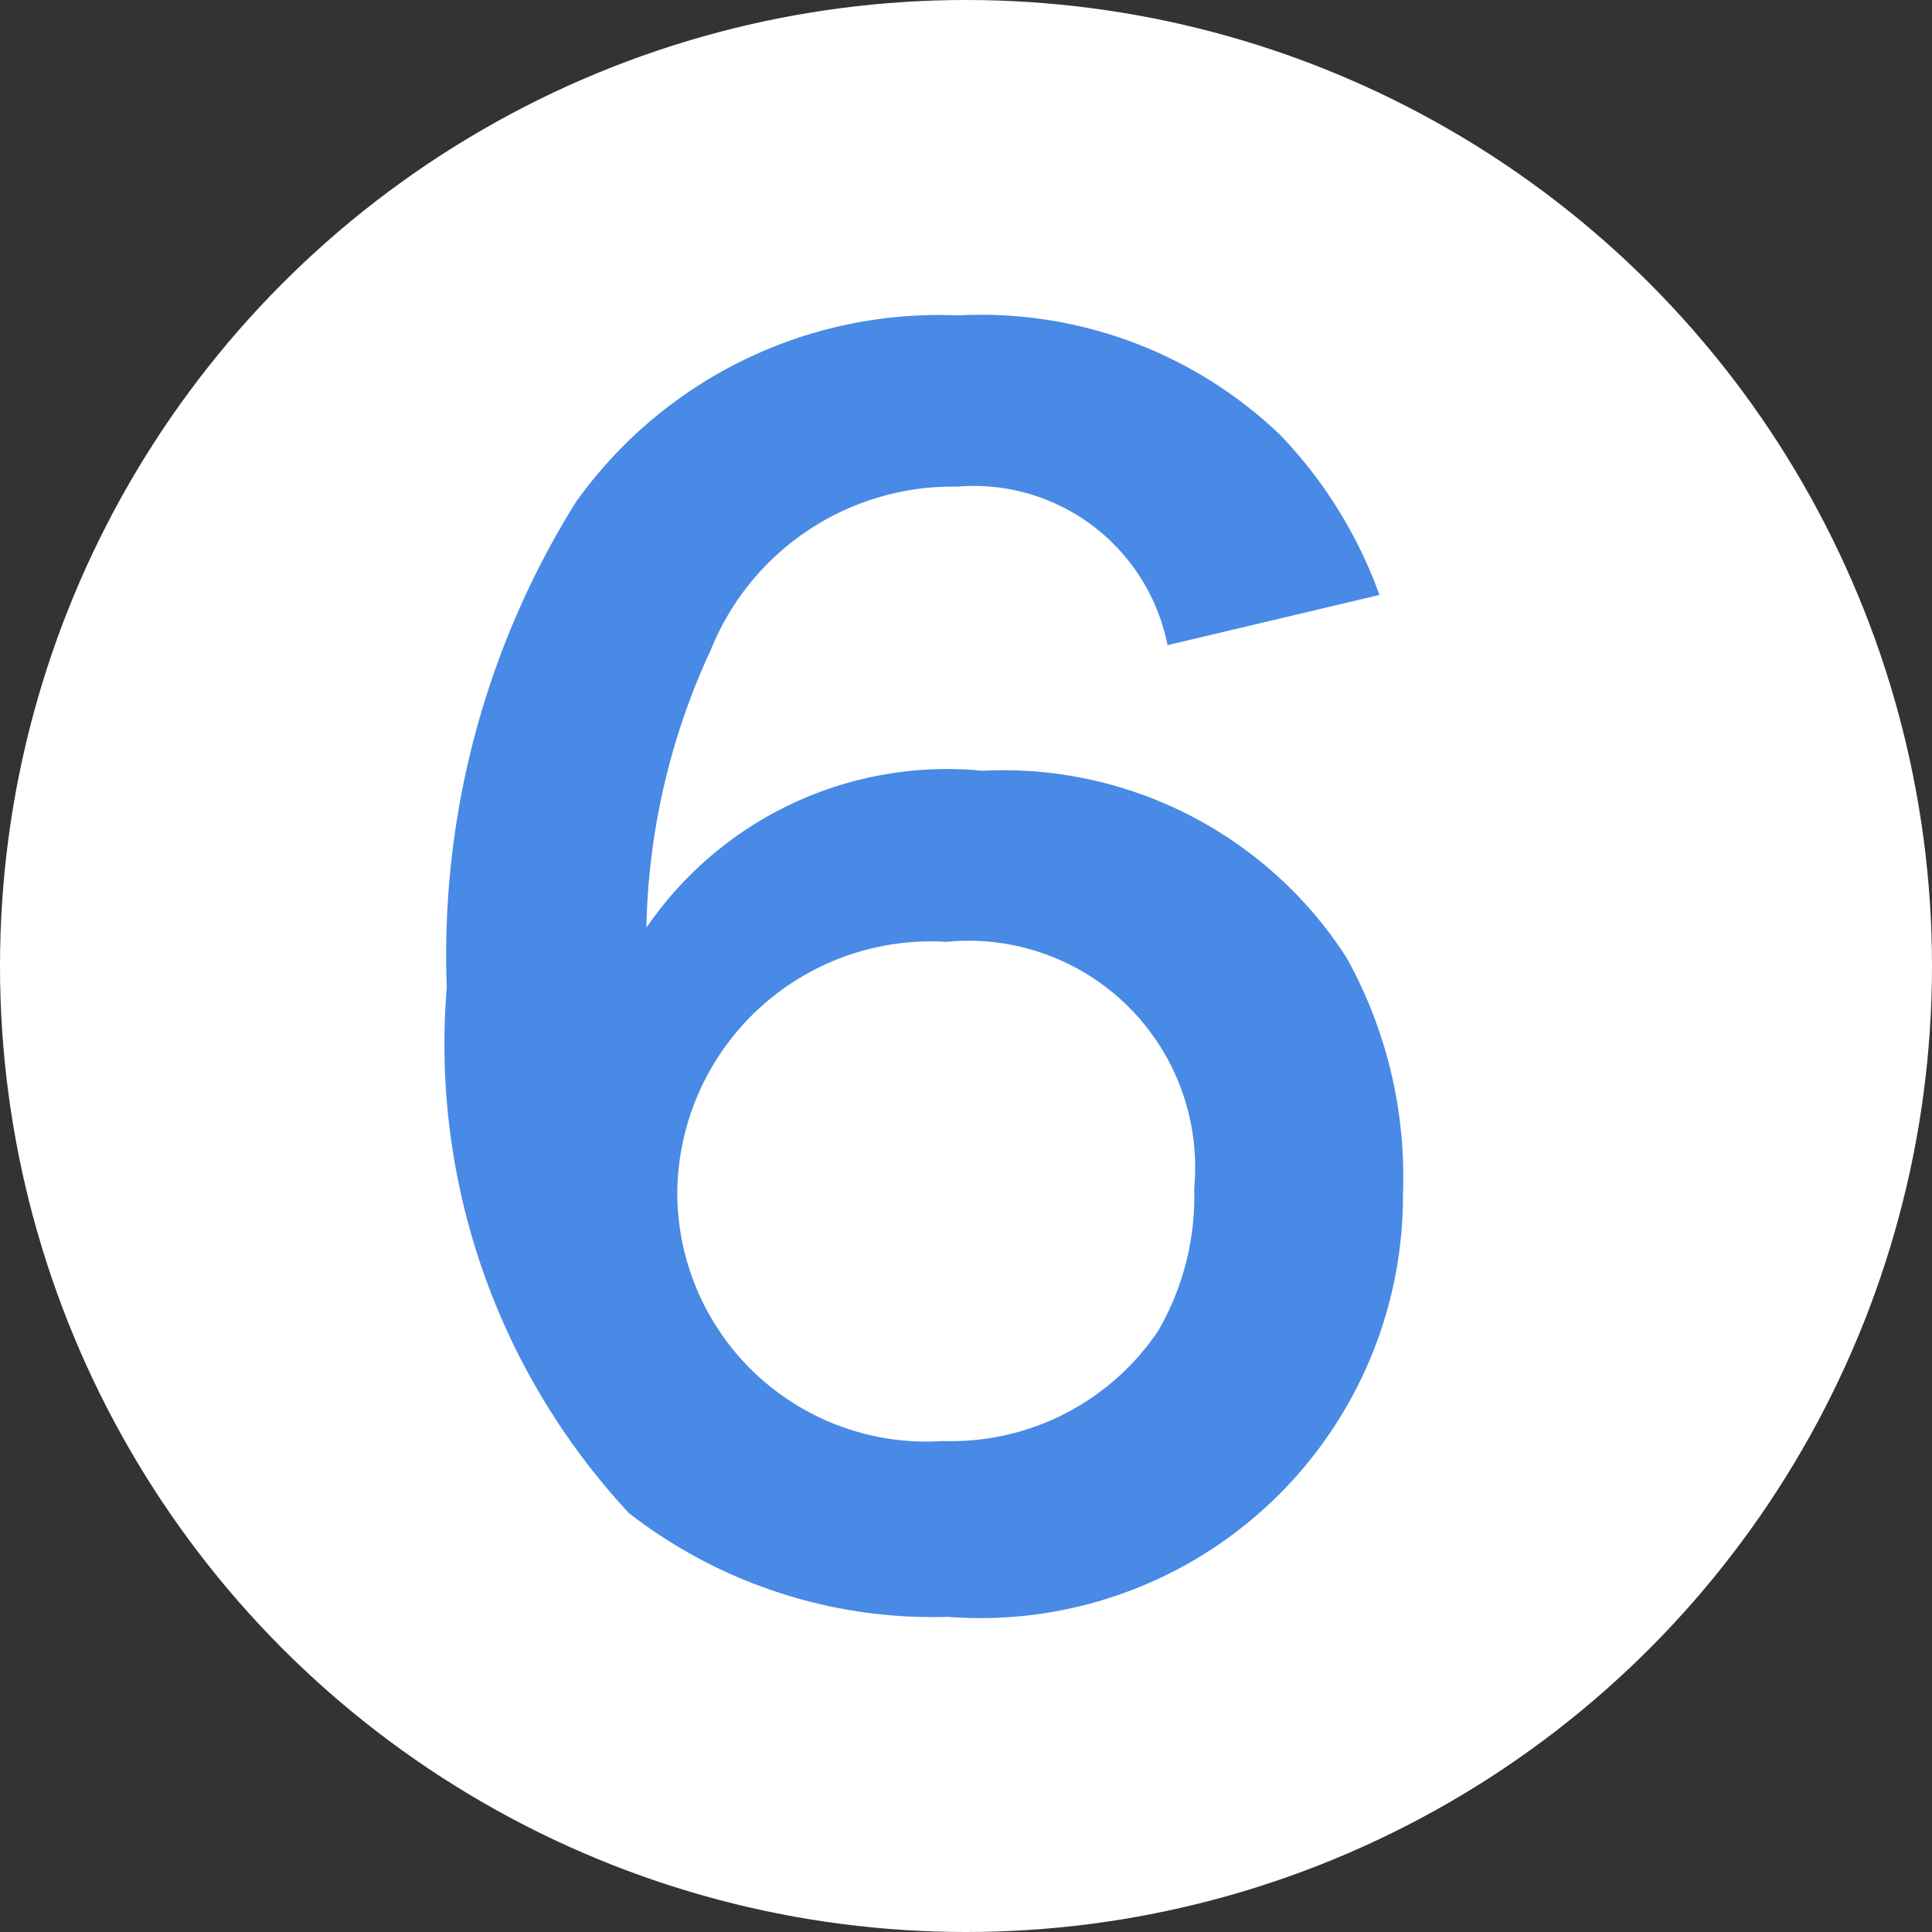
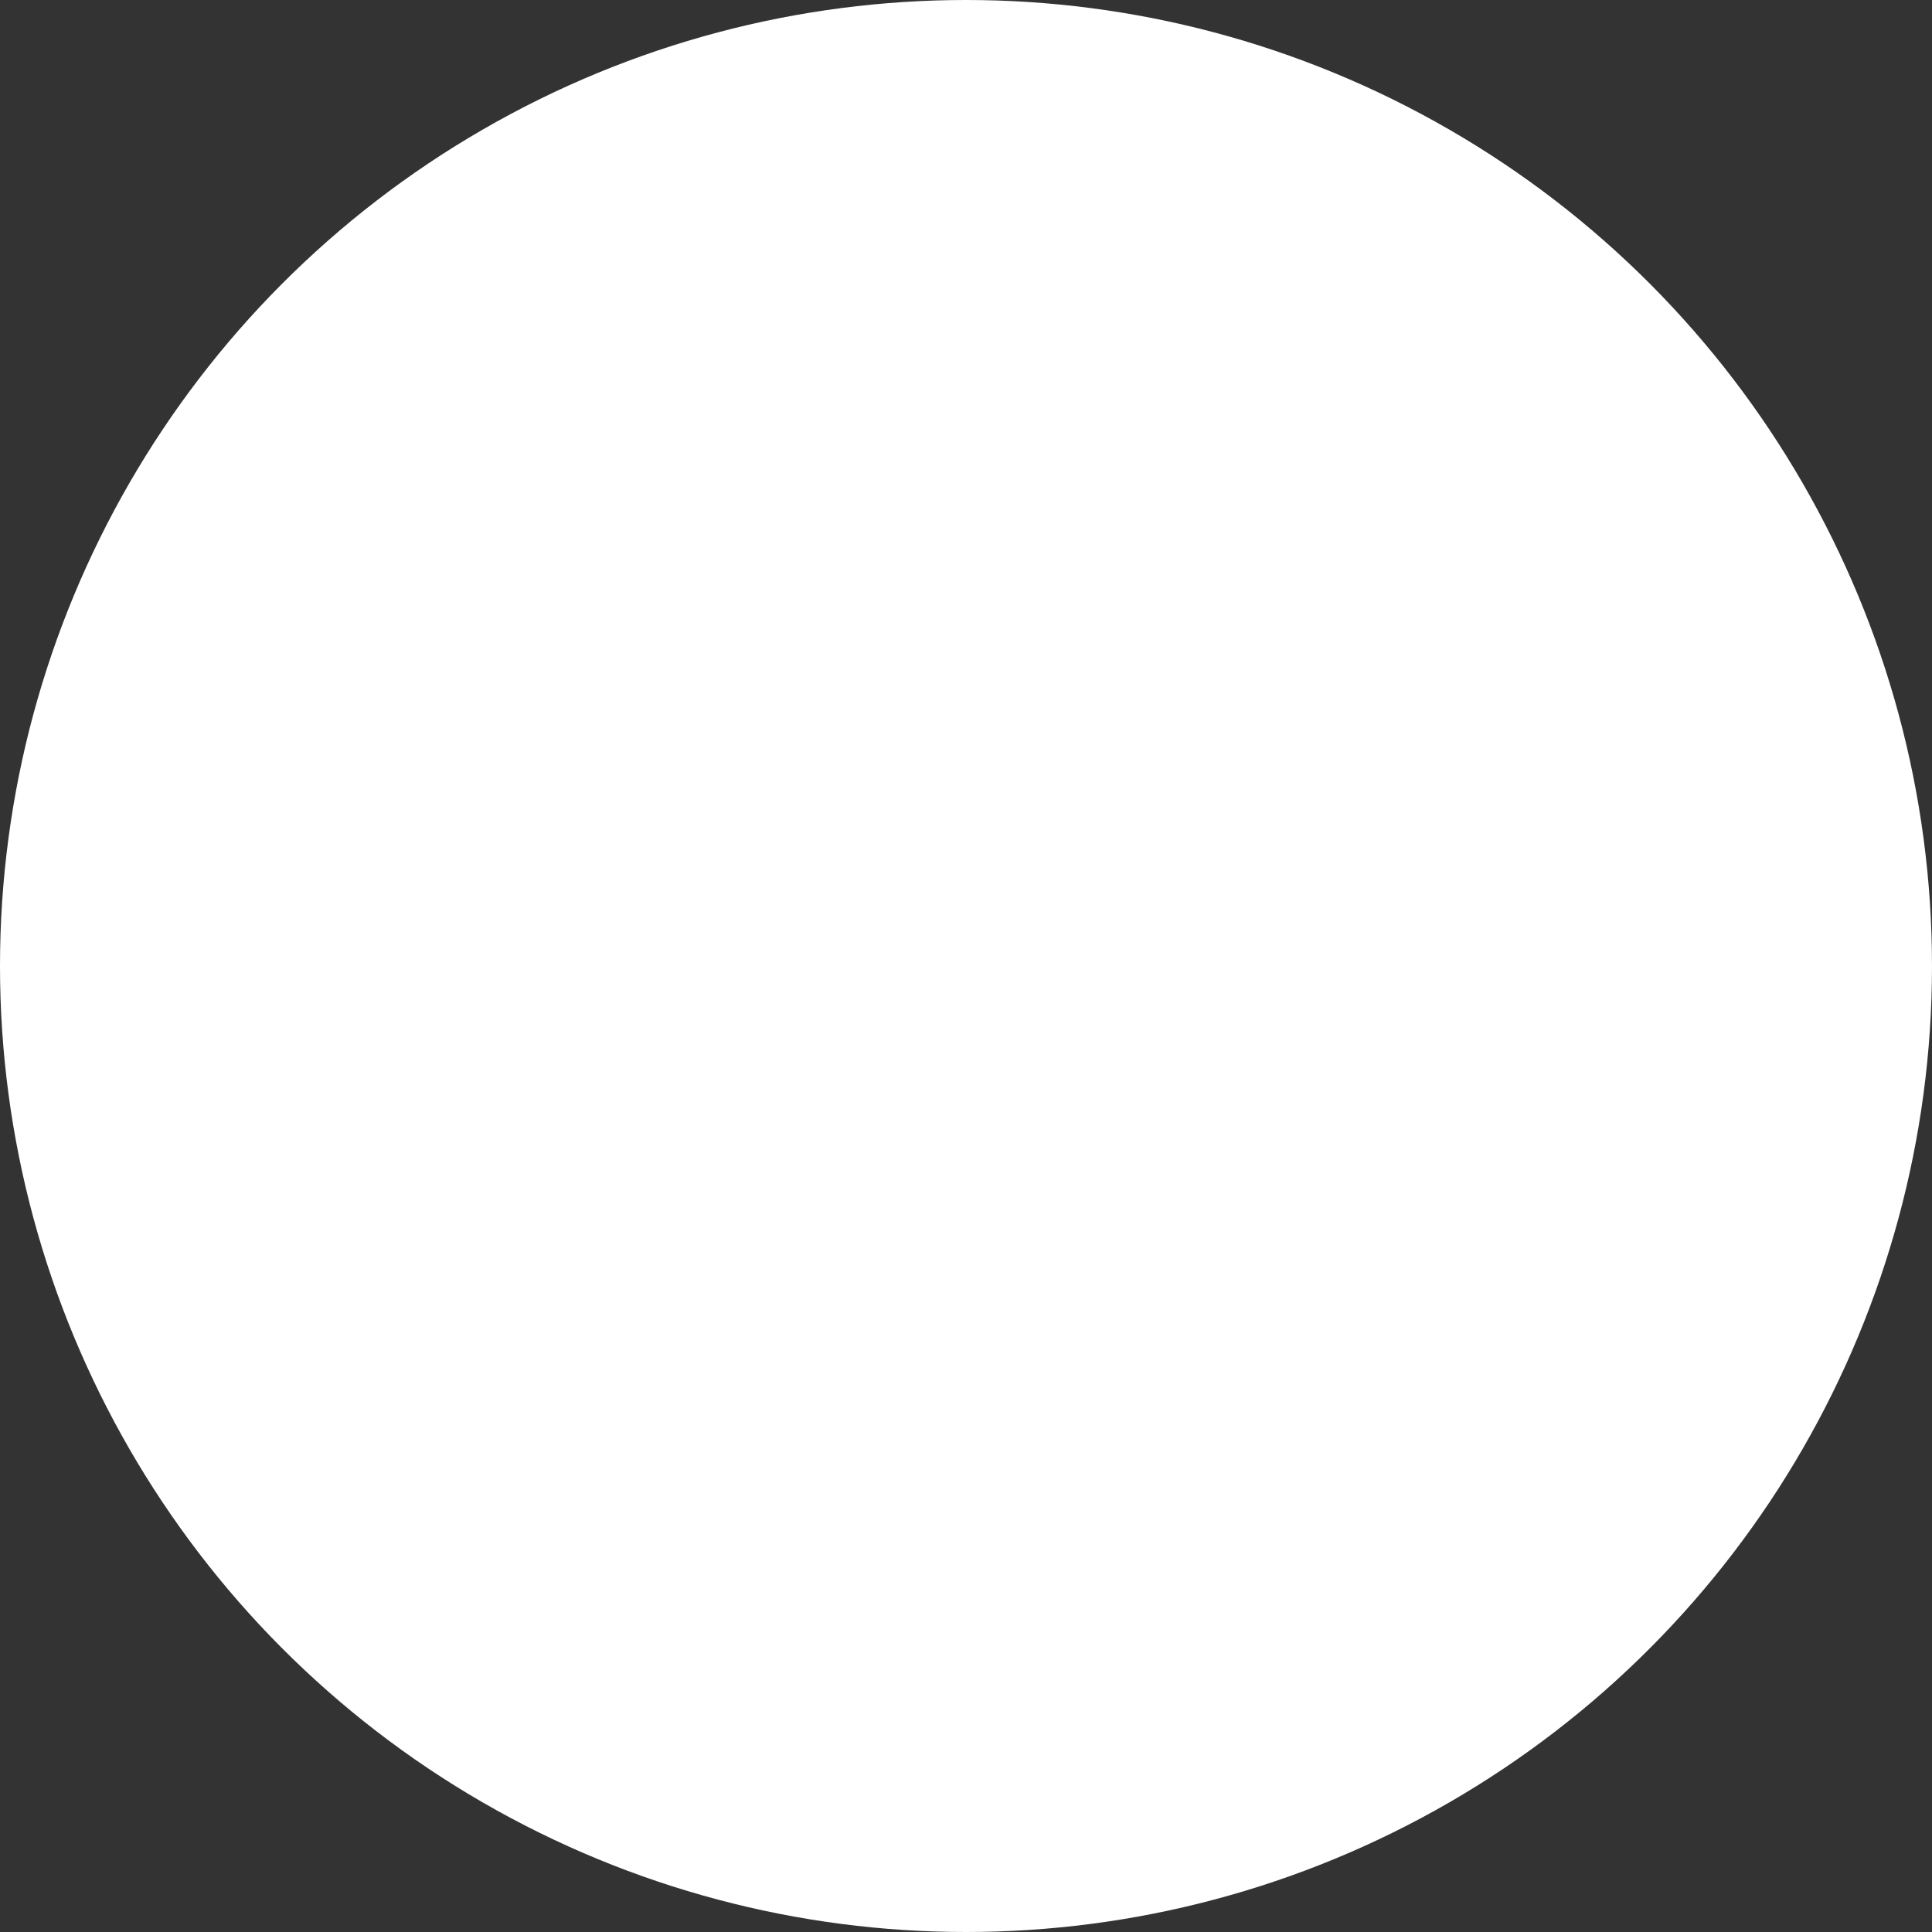
<svg xmlns="http://www.w3.org/2000/svg" width="16" height="16" viewBox="0 0 16 16">
  <rect x="0" y="0" width="16" height="16" fill="#333333" stroke="none" />
  <g id="usecase_num6" transform="translate(-618 -5445)">
    <g id="グループ_908" data-name="グループ 908">
      <circle id="楕円形_49" data-name="楕円形 49" cx="8" cy="8" r="8" transform="translate(618 5445)" fill="#fff" />
-       <path id="パス_3415" data-name="パス 3415" d="M8.424-8.073A3.753,3.753,0,0,0,7.6-9.4a3.581,3.581,0,0,0-2.665-.988A3.692,3.692,0,0,0,1.768-8.84,7.081,7.081,0,0,0,.7-4.823,5.7,5.7,0,0,0,2.21-.468,4.1,4.1,0,0,0,4.849.39a3.5,3.5,0,0,0,3.77-3.51,3.734,3.734,0,0,0-.468-1.95A3.381,3.381,0,0,0,5.135-6.617a3.017,3.017,0,0,0-2.782,1.3,5.717,5.717,0,0,1,.533-2.3A2.16,2.16,0,0,1,4.927-8.97,1.636,1.636,0,0,1,6.669-7.657ZM4.836-5.2A1.877,1.877,0,0,1,6.89-3.159a2.218,2.218,0,0,1-.3,1.183,2.068,2.068,0,0,1-1.781.91,2.063,2.063,0,0,1-2.2-2.054A2.1,2.1,0,0,1,4.836-5.2Z" transform="translate(621 5458)" fill="#488ae5" />
    </g>
  </g>
</svg>